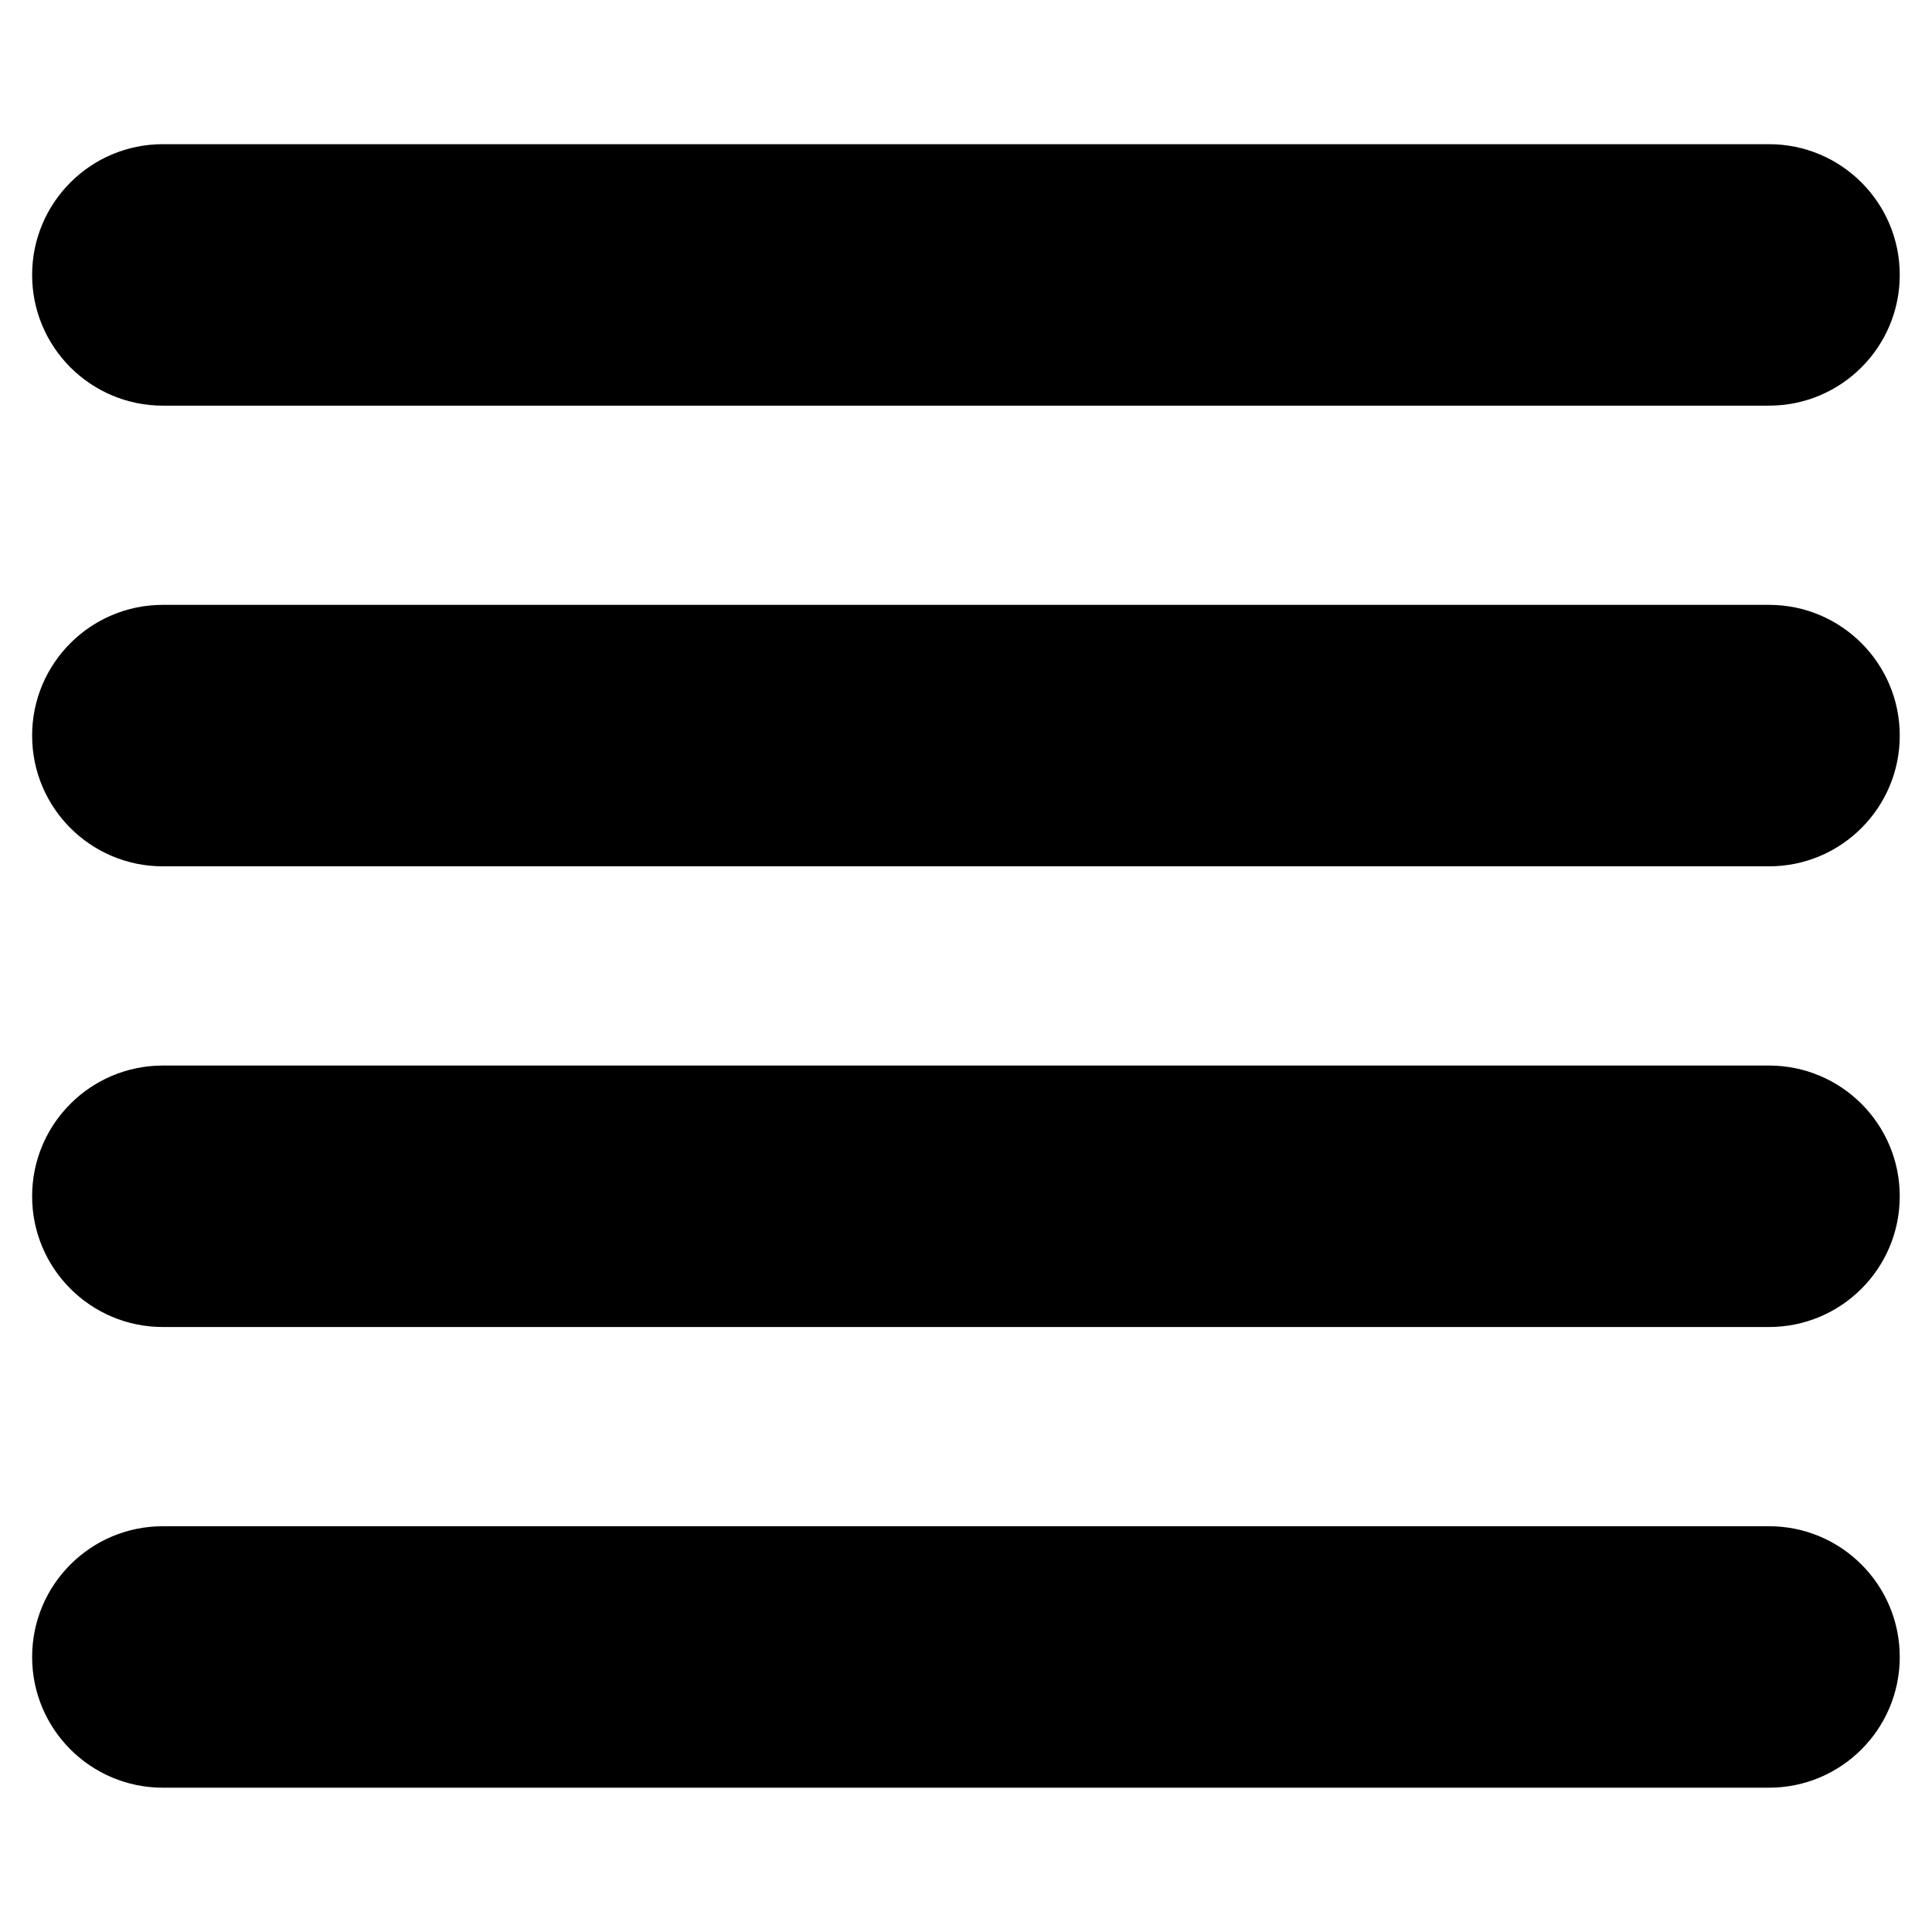
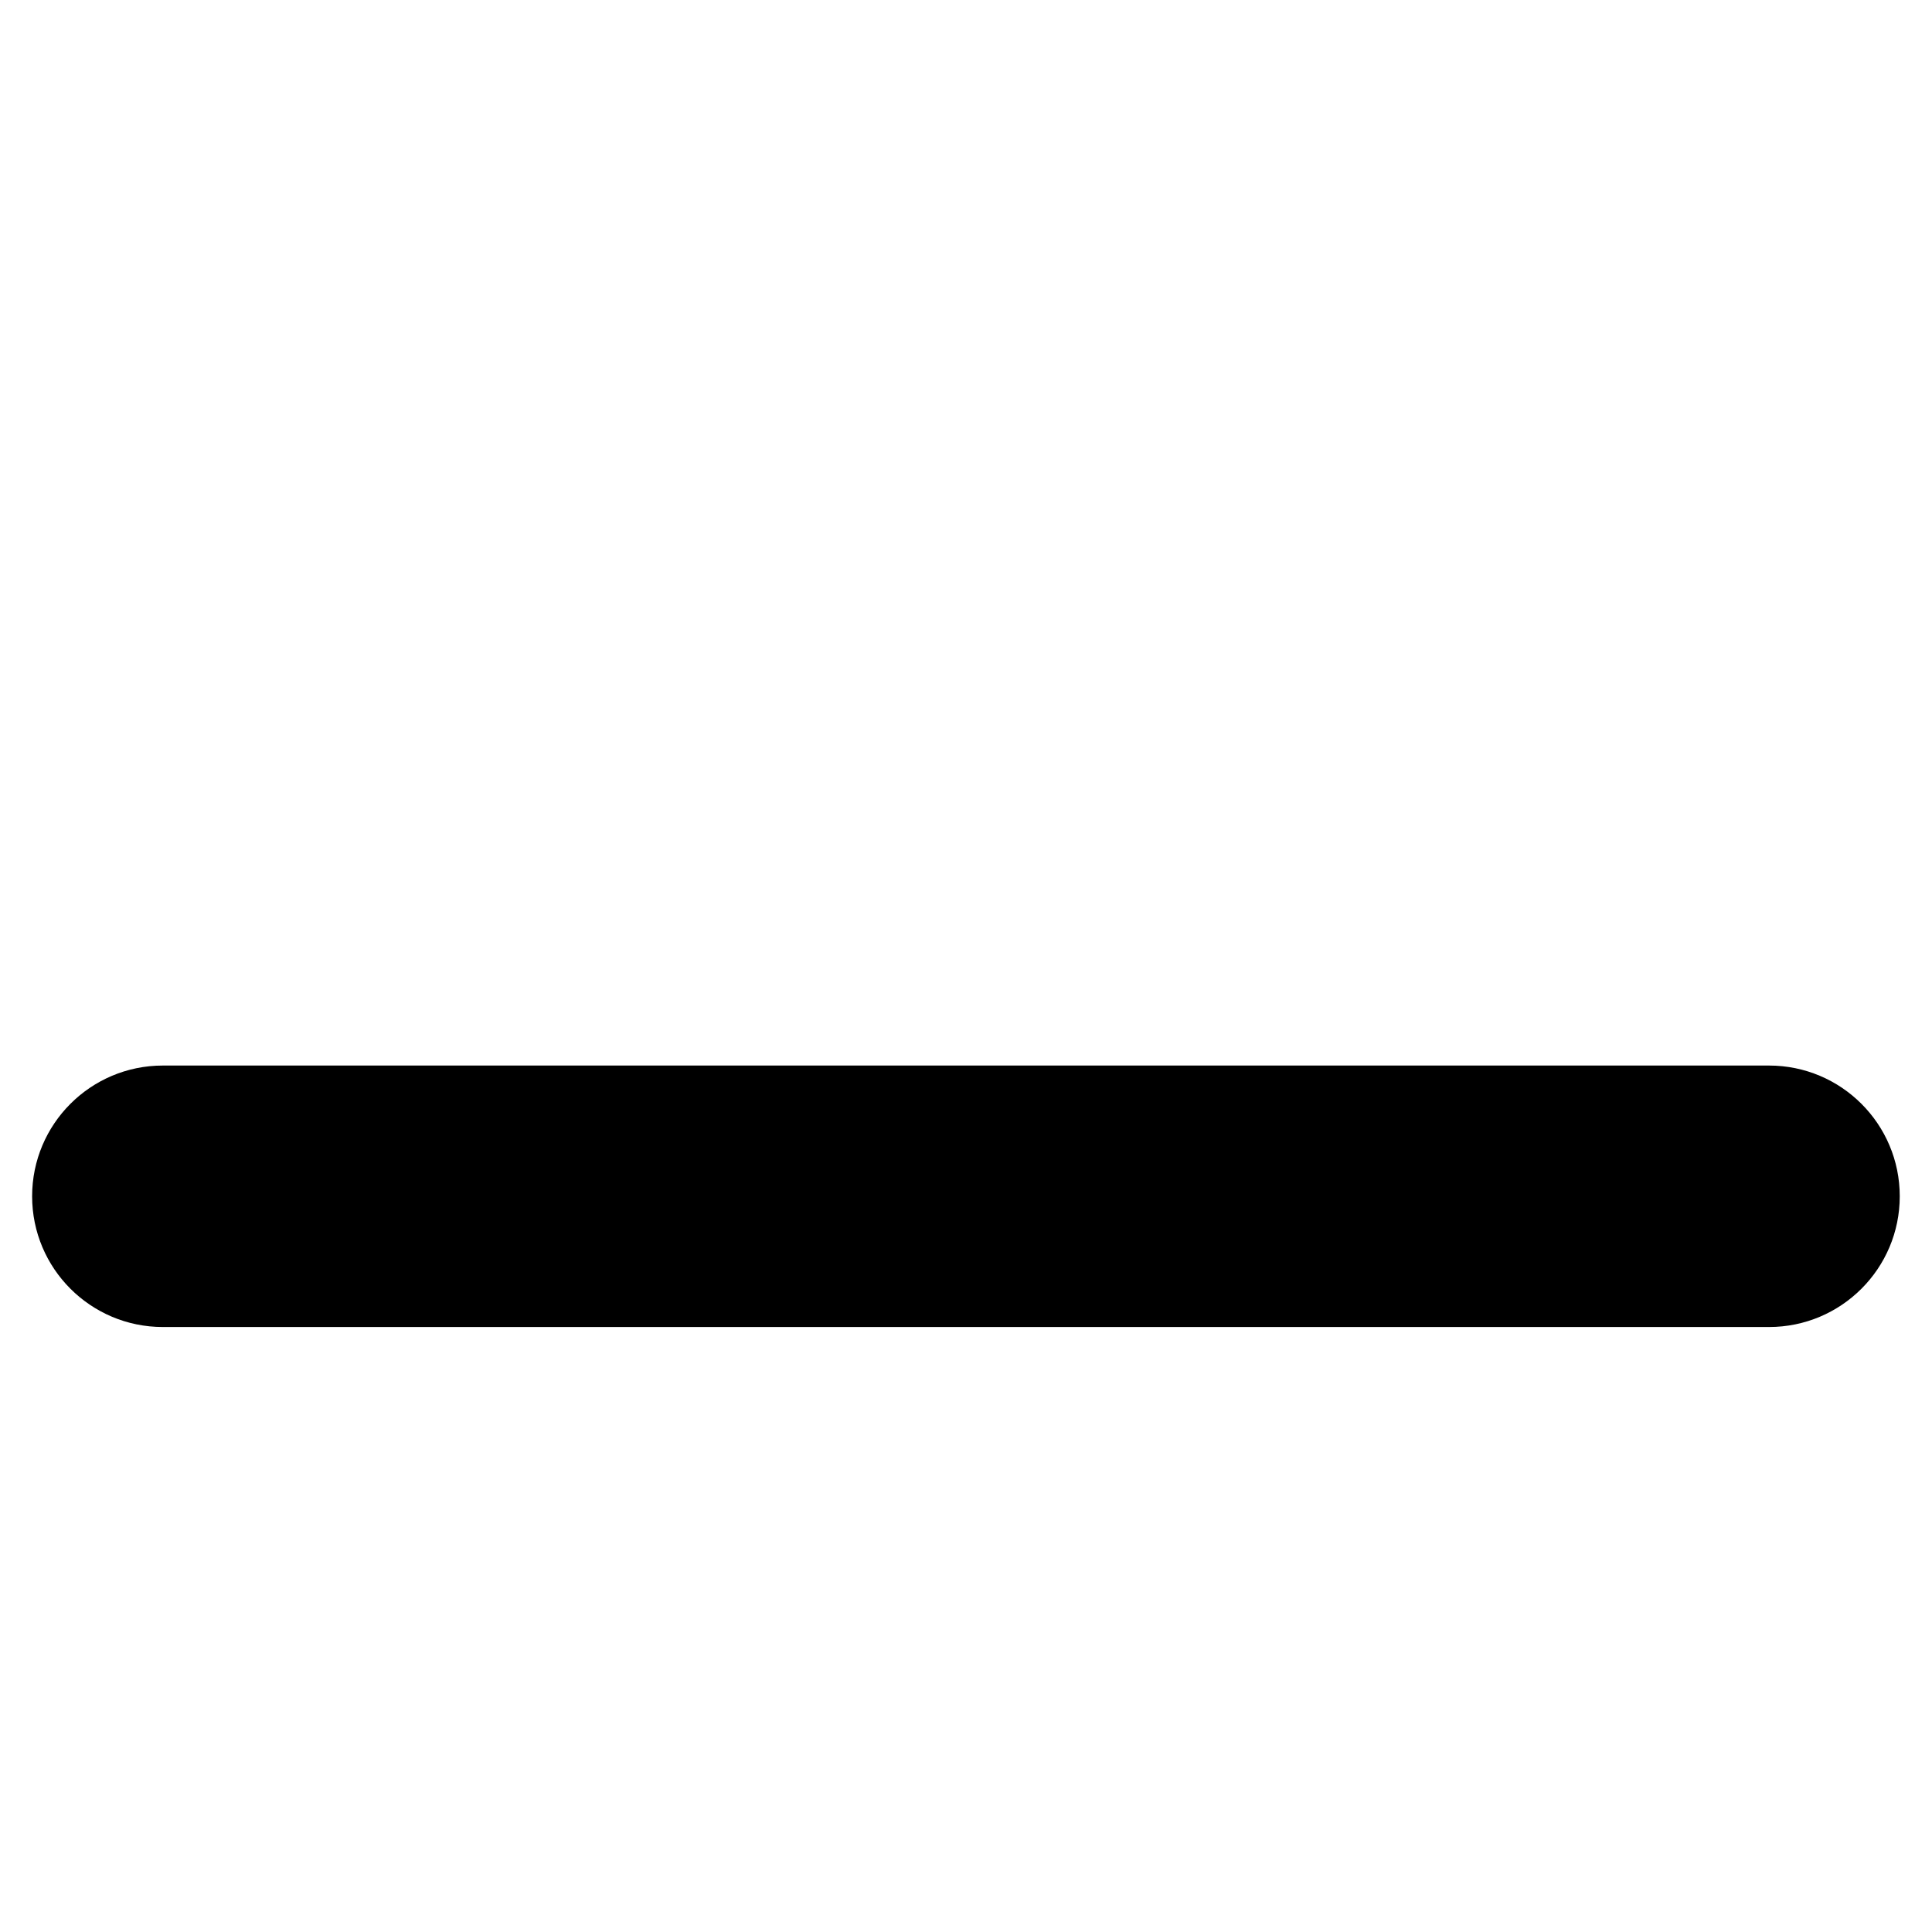
<svg xmlns="http://www.w3.org/2000/svg" version="1.1" id="Layer_1" x="0px" y="0px" viewBox="0 0 155.17 155.17" style="enable-background:new 0 0 155.17 155.17;" xml:space="preserve">
  <g>
-     <path d="M142.08,32.58h-129c-5.8,0-10.5-4.7-10.5-10.5v0c0-5.8,4.7-10.5,10.5-10.5h129c5.8,0,10.5,4.7,10.5,10.5v0   C152.58,27.88,147.88,32.58,142.08,32.58z" />
-     <path d="M142.08,69.58h-129c-5.8,0-10.5-4.7-10.5-10.5v0c0-5.8,4.7-10.5,10.5-10.5h129c5.8,0,10.5,4.7,10.5,10.5v0   C152.58,64.88,147.88,69.58,142.08,69.58z" />
-     <path d="M142.08,143.58h-129c-5.8,0-10.5-4.7-10.5-10.5v0c0-5.8,4.7-10.5,10.5-10.5h129c5.8,0,10.5,4.7,10.5,10.5v0   C152.58,138.88,147.88,143.58,142.08,143.58z" />
    <path d="M142.08,106.58h-129c-5.8,0-10.5-4.7-10.5-10.5v0c0-5.8,4.7-10.5,10.5-10.5h129c5.8,0,10.5,4.7,10.5,10.5v0   C152.58,101.88,147.88,106.58,142.08,106.58z" />
  </g>
</svg>